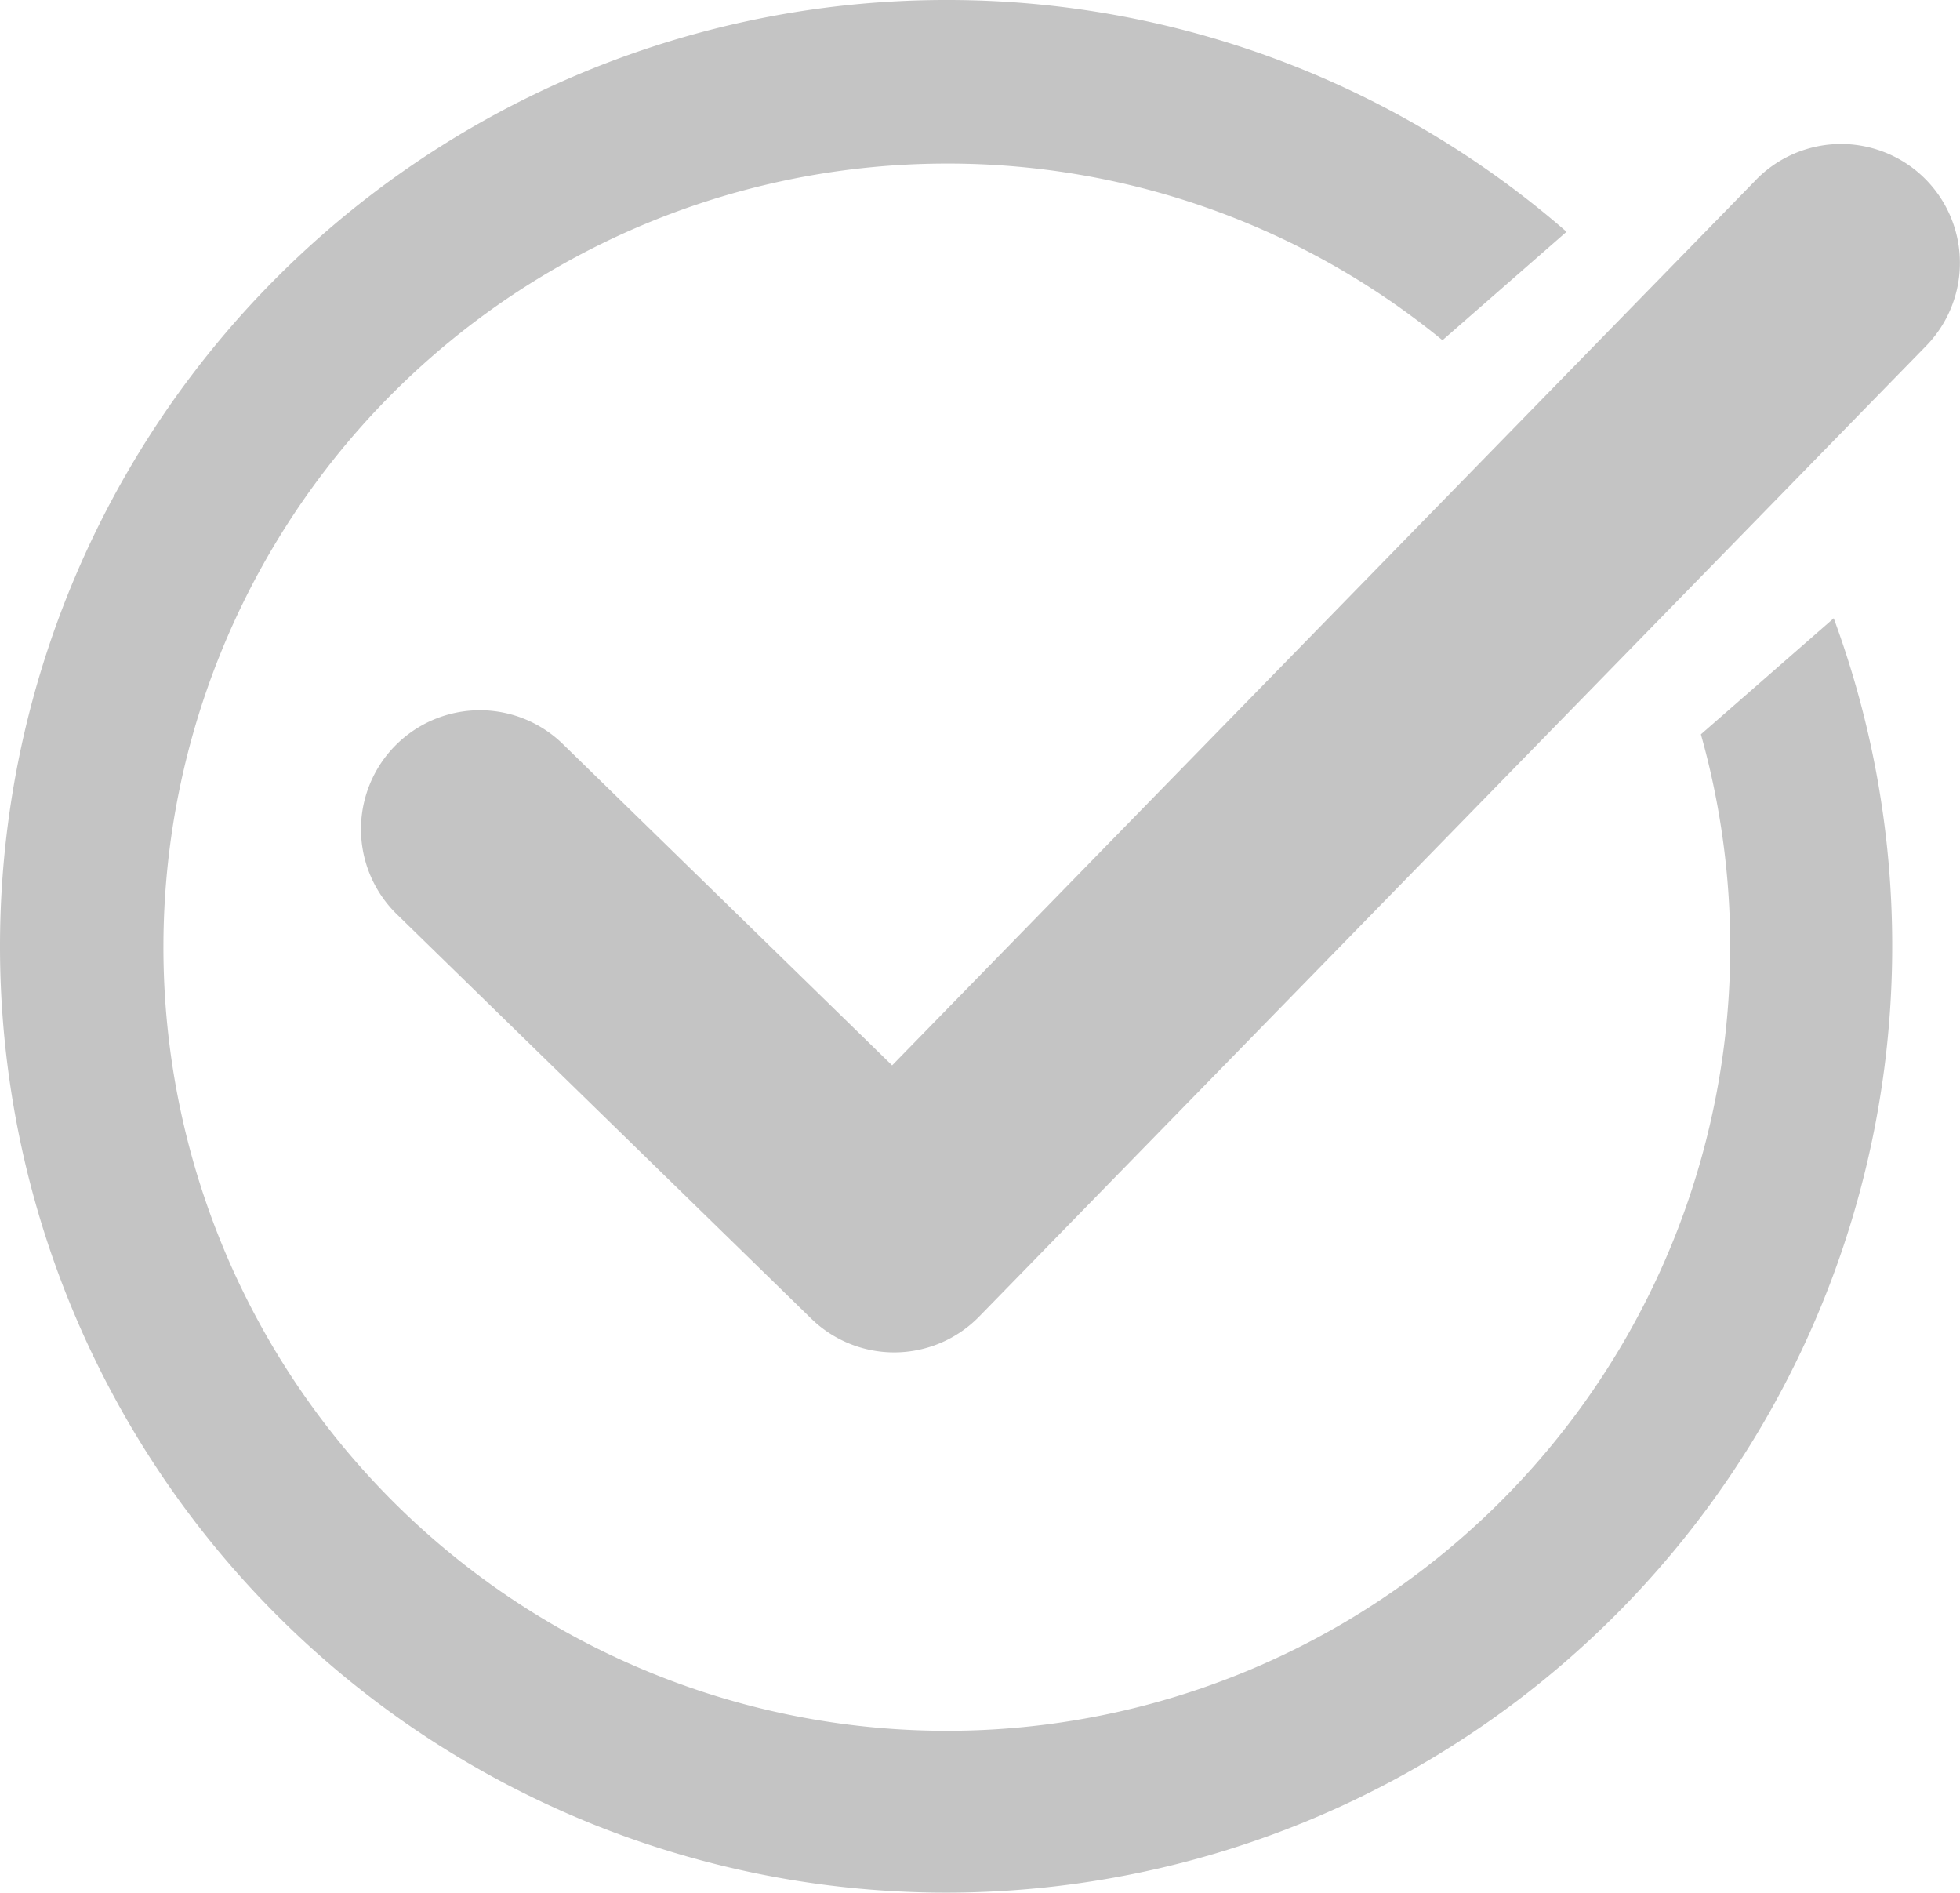
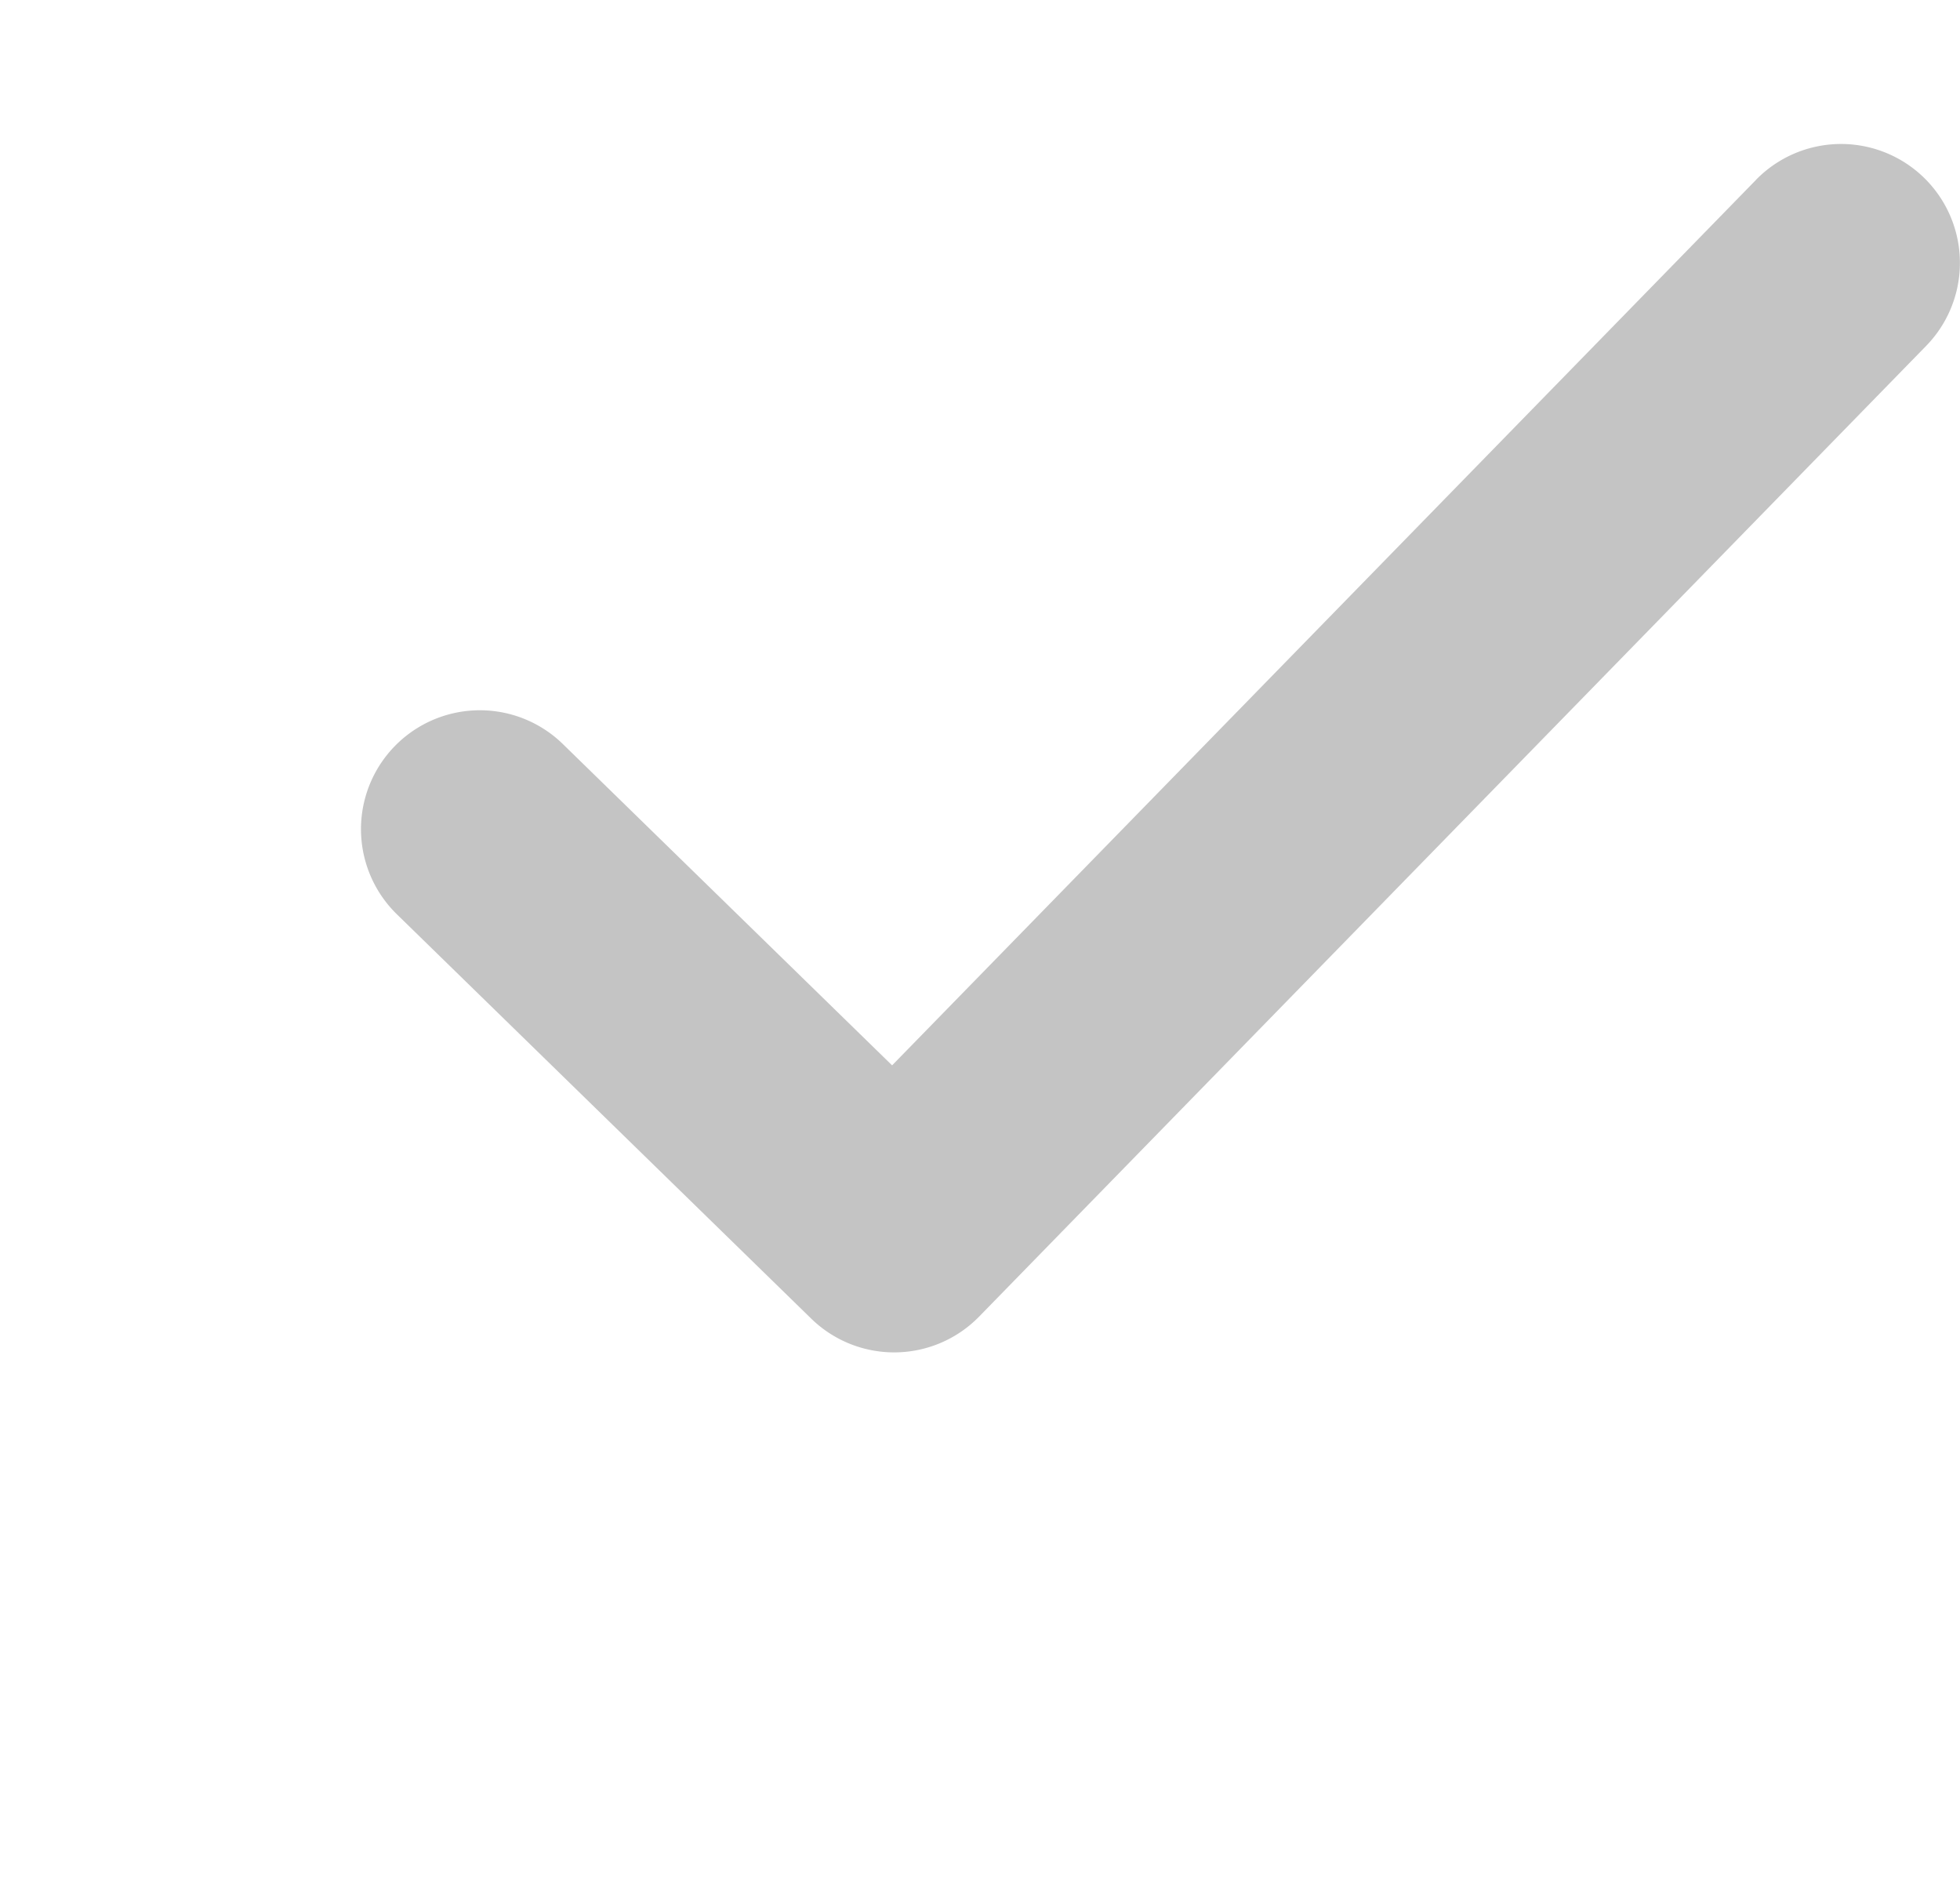
<svg xmlns="http://www.w3.org/2000/svg" width="31.075" height="30" viewBox="0 0 31.075 30">
  <g id="icon_check_gray" transform="translate(192.591 -96)">
    <path id="パス_10607" data-name="パス 10607" d="M49.446,184.095l-13.7,14.039-5.221-5.094a1.883,1.883,0,1,0-2.63,2.7l6.569,6.409a1.883,1.883,0,0,0,2.662-.033l1.315-1.348,13.7-14.039a1.883,1.883,0,0,0-2.7-2.63Z" transform="translate(-214.193 -85.247)" fill="#c4c4c4" />
-     <path id="パス_10608" data-name="パス 10608" d="M-163.518,105.8l-2.106,1.84a12.413,12.413,0,0,1,.465,3.376,12.419,12.419,0,0,1-12.419,12.419A12.419,12.419,0,0,1-190,111.012a12.419,12.419,0,0,1,12.419-12.419,12.365,12.365,0,0,1,7.86,2.8l1.967-1.719A14.94,14.94,0,0,0-177.591,96a15,15,0,0,0-15,15,15,15,0,0,0,15,15,15,15,0,0,0,15-15A14.969,14.969,0,0,0-163.518,105.8Z" transform="translate(0)" fill="#c4c4c4" />
  </g>
</svg>